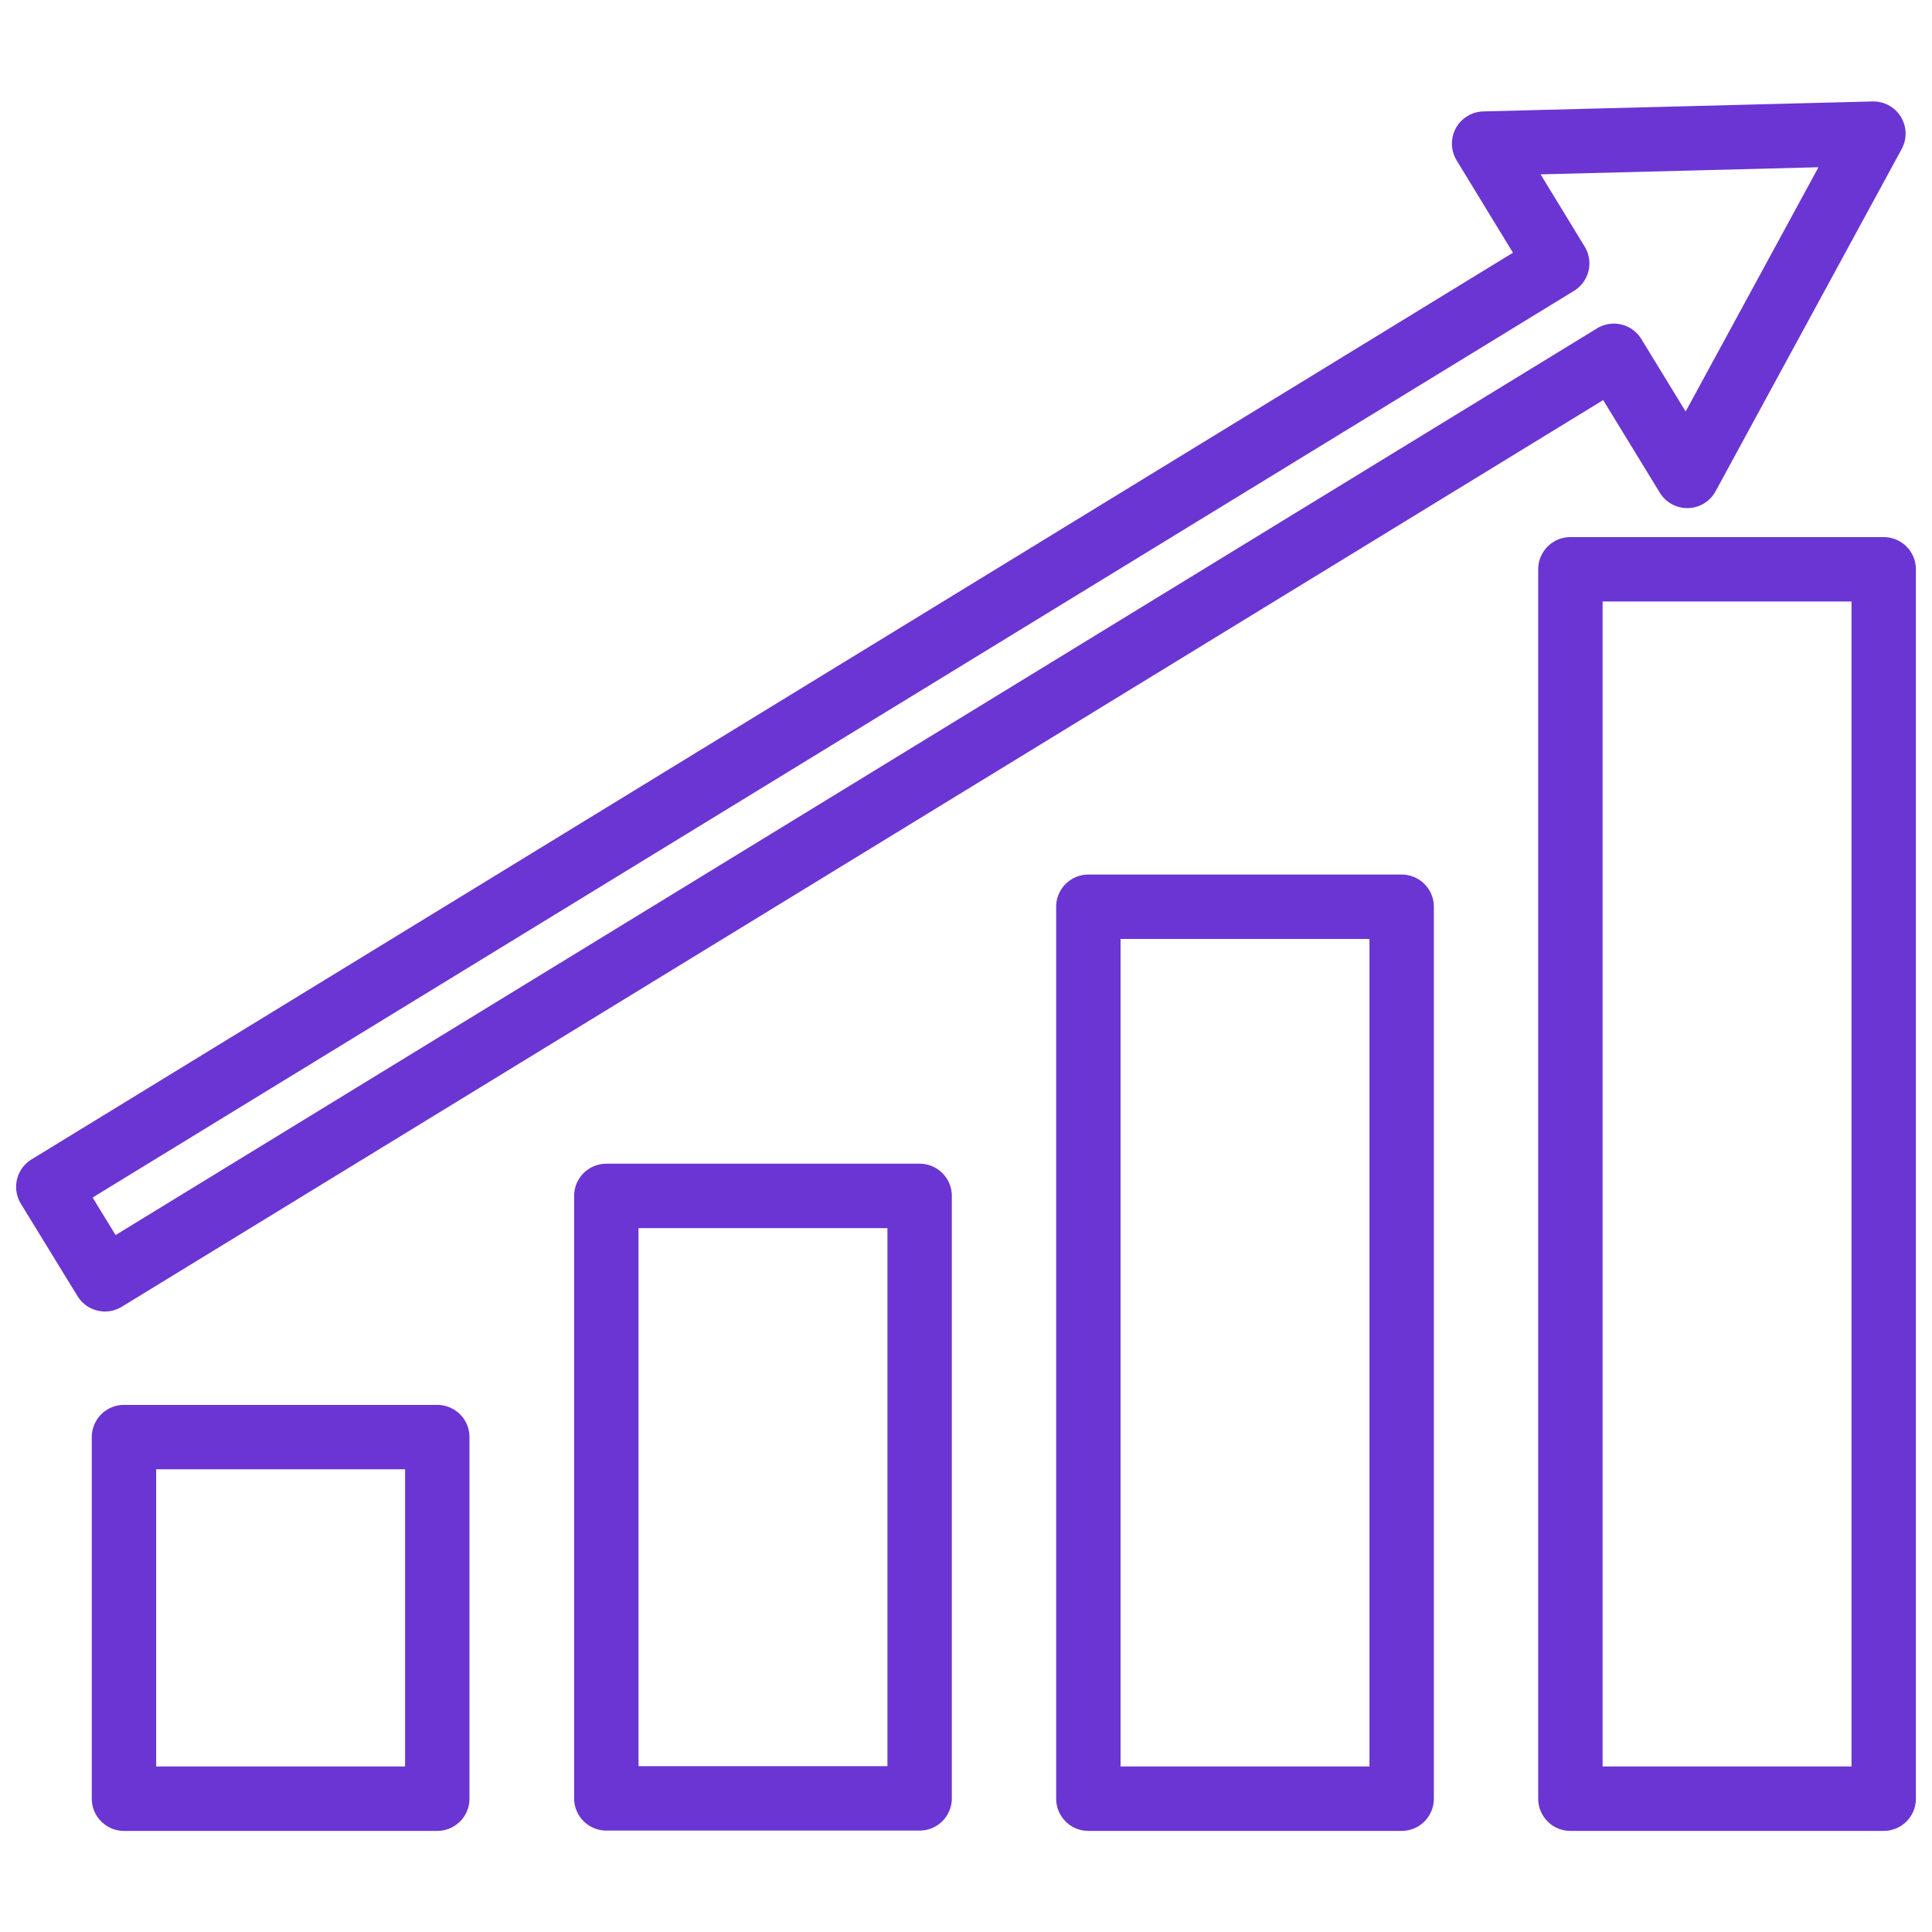
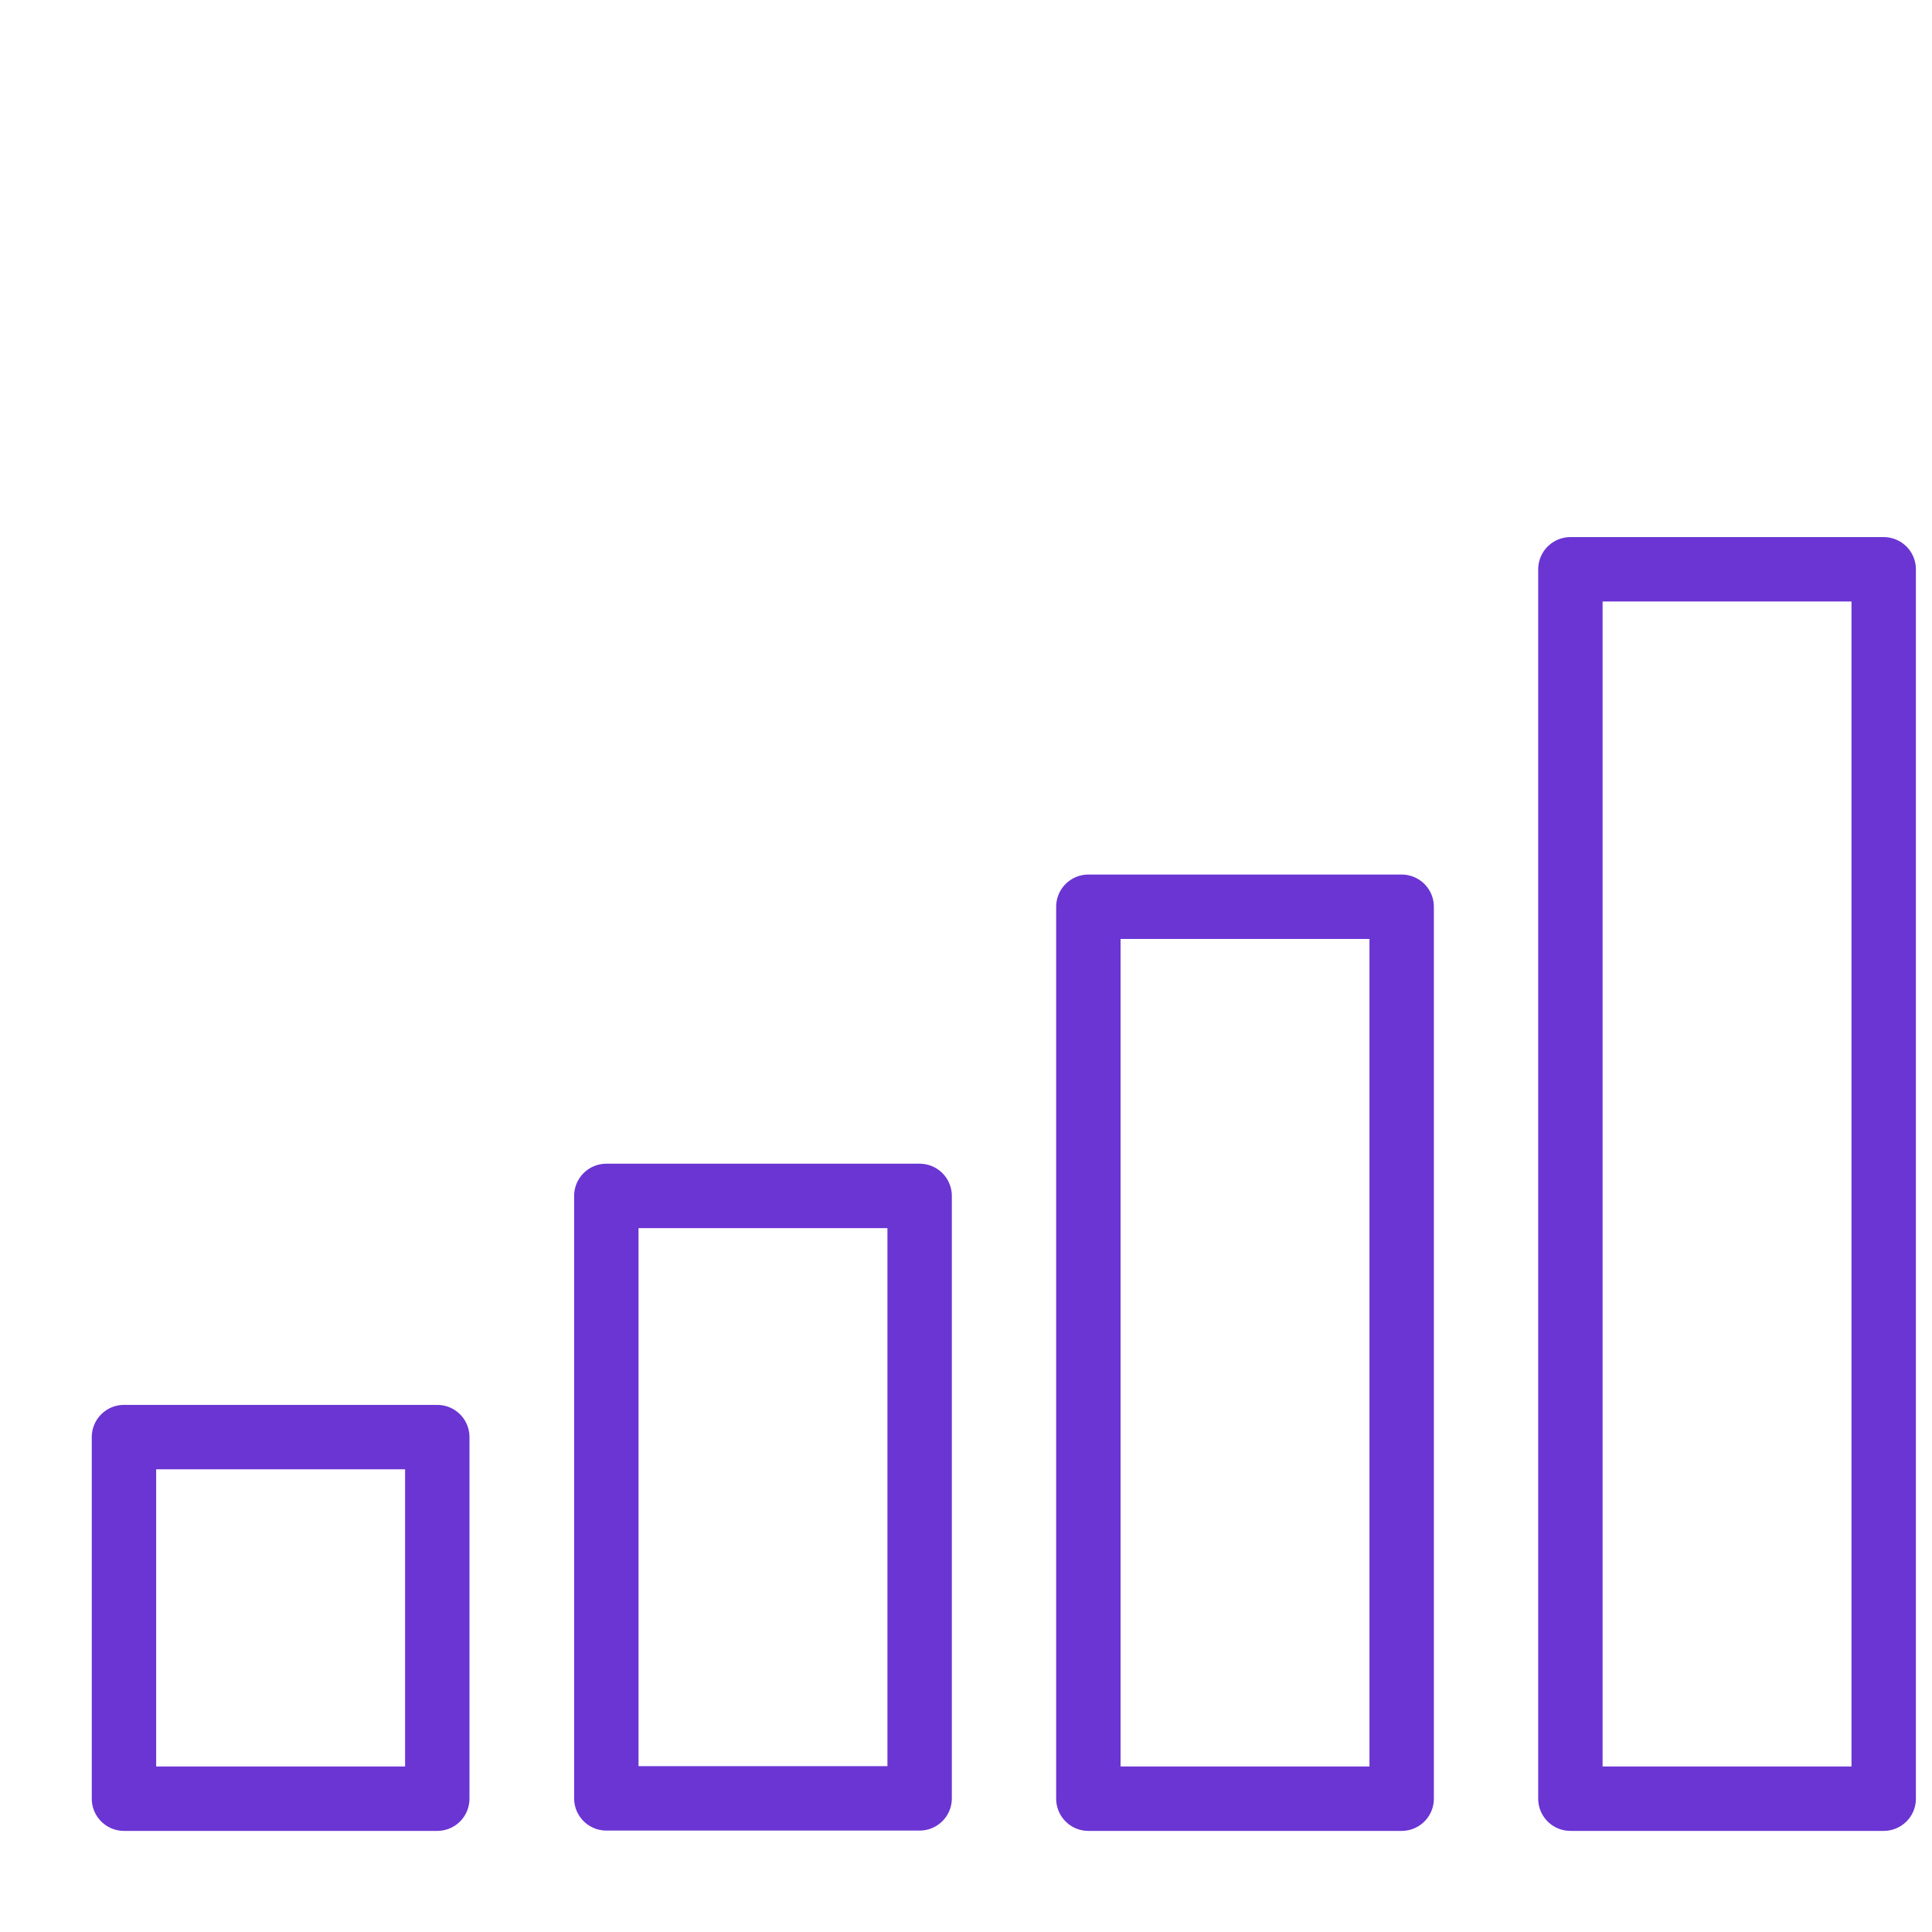
<svg xmlns="http://www.w3.org/2000/svg" id="Warstwa_1" data-name="Warstwa 1" viewBox="0 0 60 60">
  <defs>
    <style>.cls-1{fill:none;stroke:#6b35d3;stroke-linejoin:round;stroke-width:2px;}</style>
  </defs>
  <title>catico</title>
  <rect class="cls-1" x="3.85" y="44.63" width="9.73" height="11.23" />
  <rect class="cls-1" x="18.83" y="37.14" width="9.73" height="18.71" />
  <rect class="cls-1" x="33.8" y="28.16" width="9.73" height="27.7" />
  <rect class="cls-1" x="48.77" y="17.68" width="9.73" height="38.18" />
-   <polygon class="cls-1" points="58.18 4.15 46.09 4.46 48.36 8.18 1.5 36.86 3.26 39.73 50.12 11.05 52.4 14.78 58.18 4.15" />
</svg>